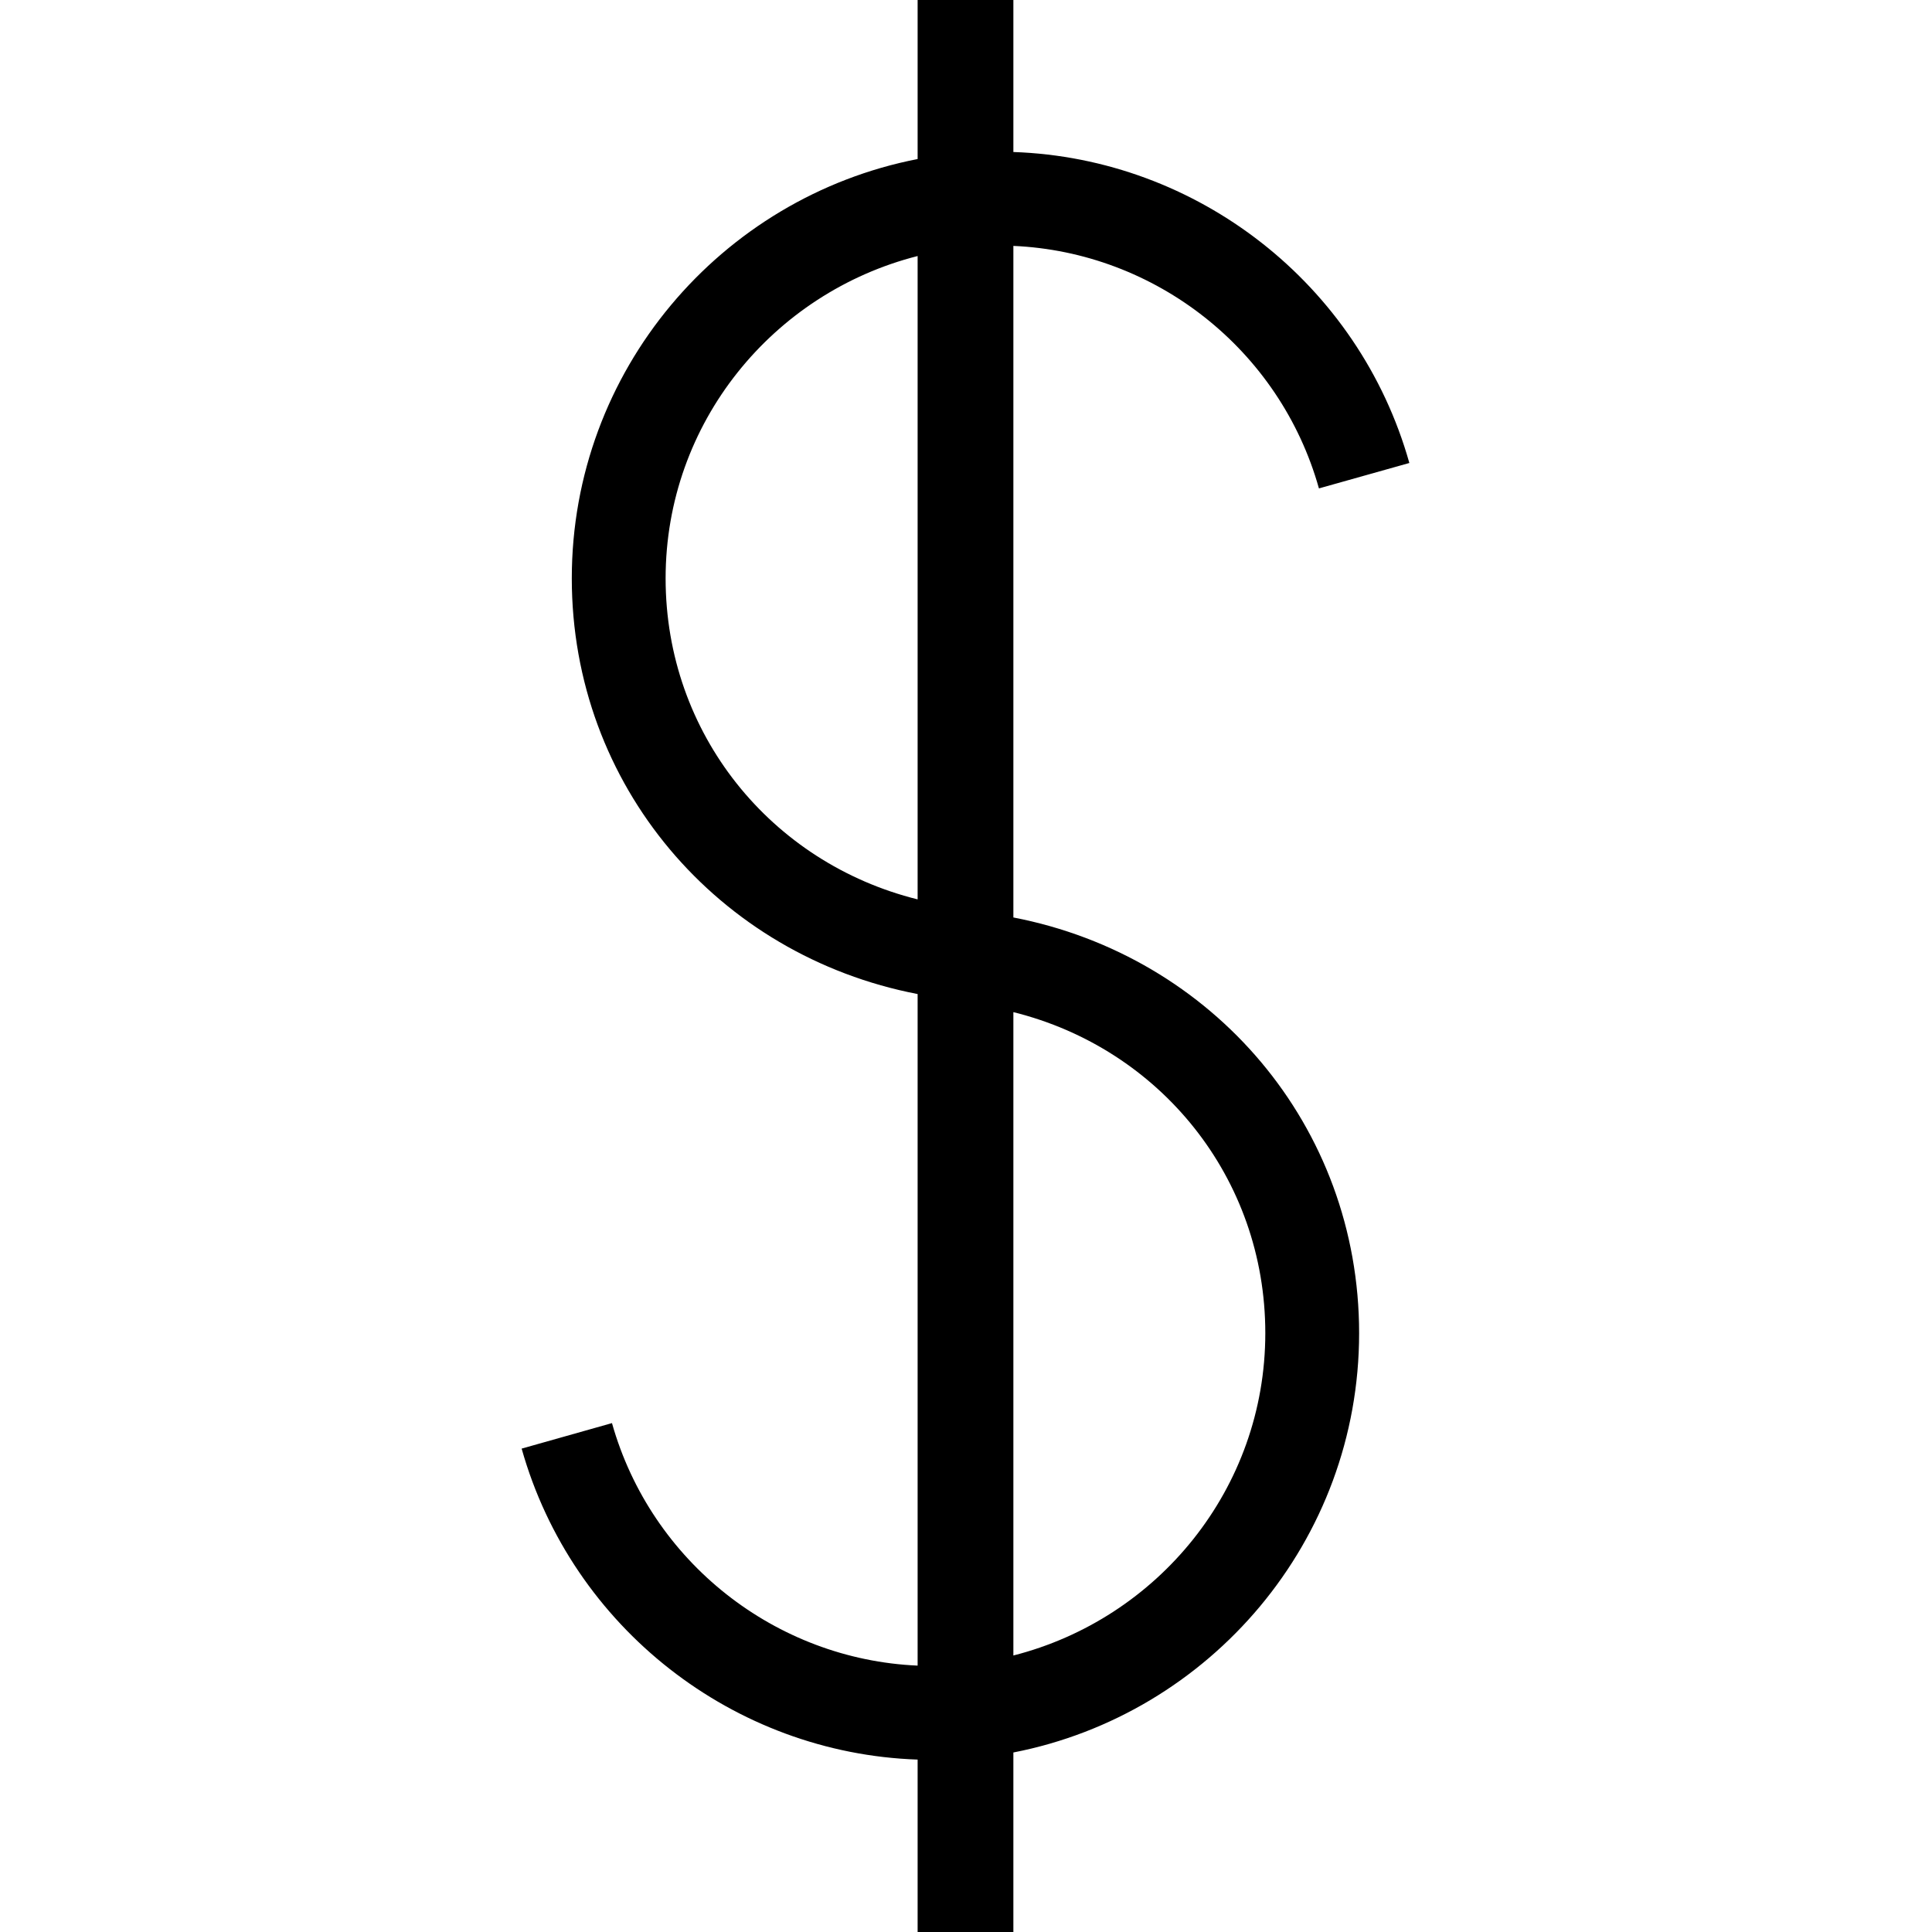
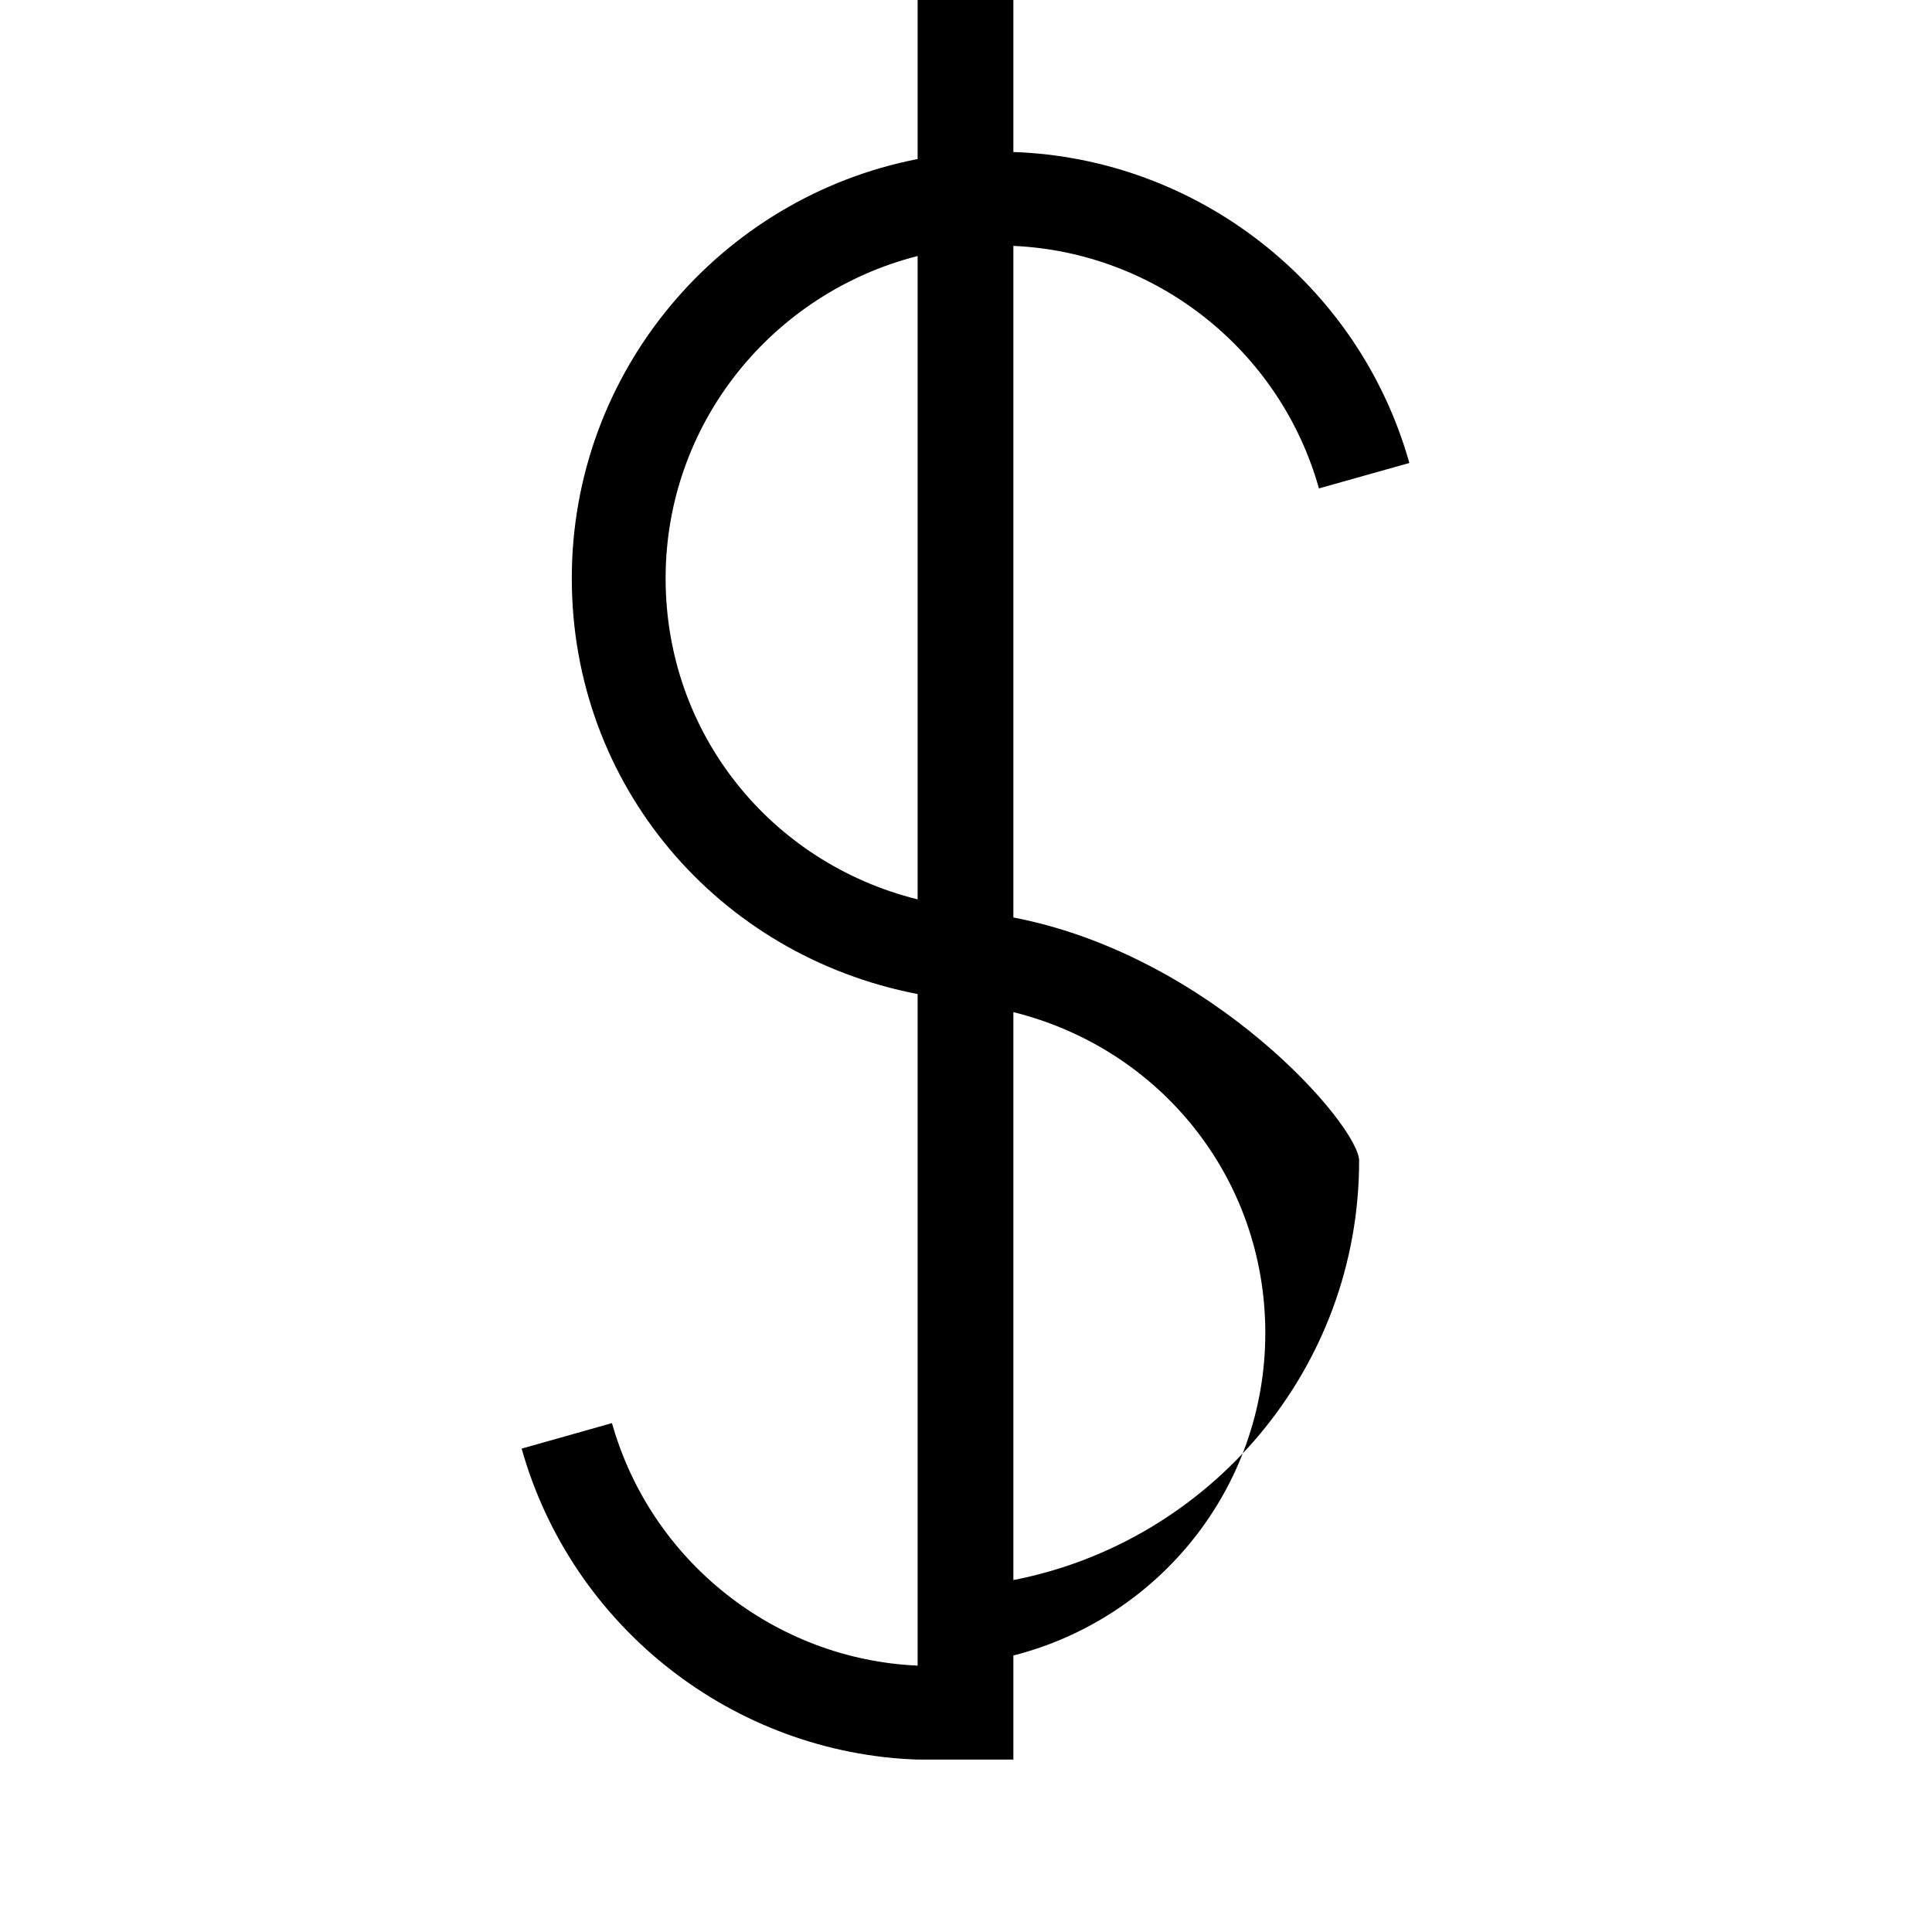
<svg xmlns="http://www.w3.org/2000/svg" id="iconModuleePaymentCenter" data-name="ePayment Center Icon" viewBox="0 0 25 25" height="130" width="130">
  <defs />
  <title>ePayment Center</title>
-   <path style="fill:currentcolor" transform="translate(6.75,0)" d="M6.363,11.872v-8.69c1.837,0.08,3.449,1.34,3.954,3.138l1.17-0.329c-0.653-2.318-2.744-3.943-5.124-4.024V0H5.124v2.058 C2.578,2.554,0.649,4.796,0.649,7.484c0,2.678,1.892,4.881,4.475,5.379v8.69c-1.836-0.08-3.448-1.34-3.955-3.138L0,18.745 c0.653,2.318,2.746,3.943,5.124,4.024V25h1.239v-2.323c2.546-0.496,4.474-2.738,4.474-5.426C10.837,14.573,8.946,12.37,6.363,11.872 z M1.863,7.484c0-2.014,1.392-3.696,3.261-4.171v8.325C3.225,11.166,1.863,9.492,1.863,7.484z M6.363,21.422v-8.325 c1.898,0.471,3.26,2.144,3.26,4.153C9.623,19.265,8.231,20.947,6.363,21.422z" />
+   <path style="fill:currentcolor" transform="translate(6.75,0)" d="M6.363,11.872v-8.69c1.837,0.08,3.449,1.34,3.954,3.138l1.17-0.329c-0.653-2.318-2.744-3.943-5.124-4.024V0H5.124v2.058 C2.578,2.554,0.649,4.796,0.649,7.484c0,2.678,1.892,4.881,4.475,5.379v8.69c-1.836-0.08-3.448-1.34-3.955-3.138L0,18.745 c0.653,2.318,2.746,3.943,5.124,4.024h1.239v-2.323c2.546-0.496,4.474-2.738,4.474-5.426C10.837,14.573,8.946,12.37,6.363,11.872 z M1.863,7.484c0-2.014,1.392-3.696,3.261-4.171v8.325C3.225,11.166,1.863,9.492,1.863,7.484z M6.363,21.422v-8.325 c1.898,0.471,3.26,2.144,3.26,4.153C9.623,19.265,8.231,20.947,6.363,21.422z" />
</svg>